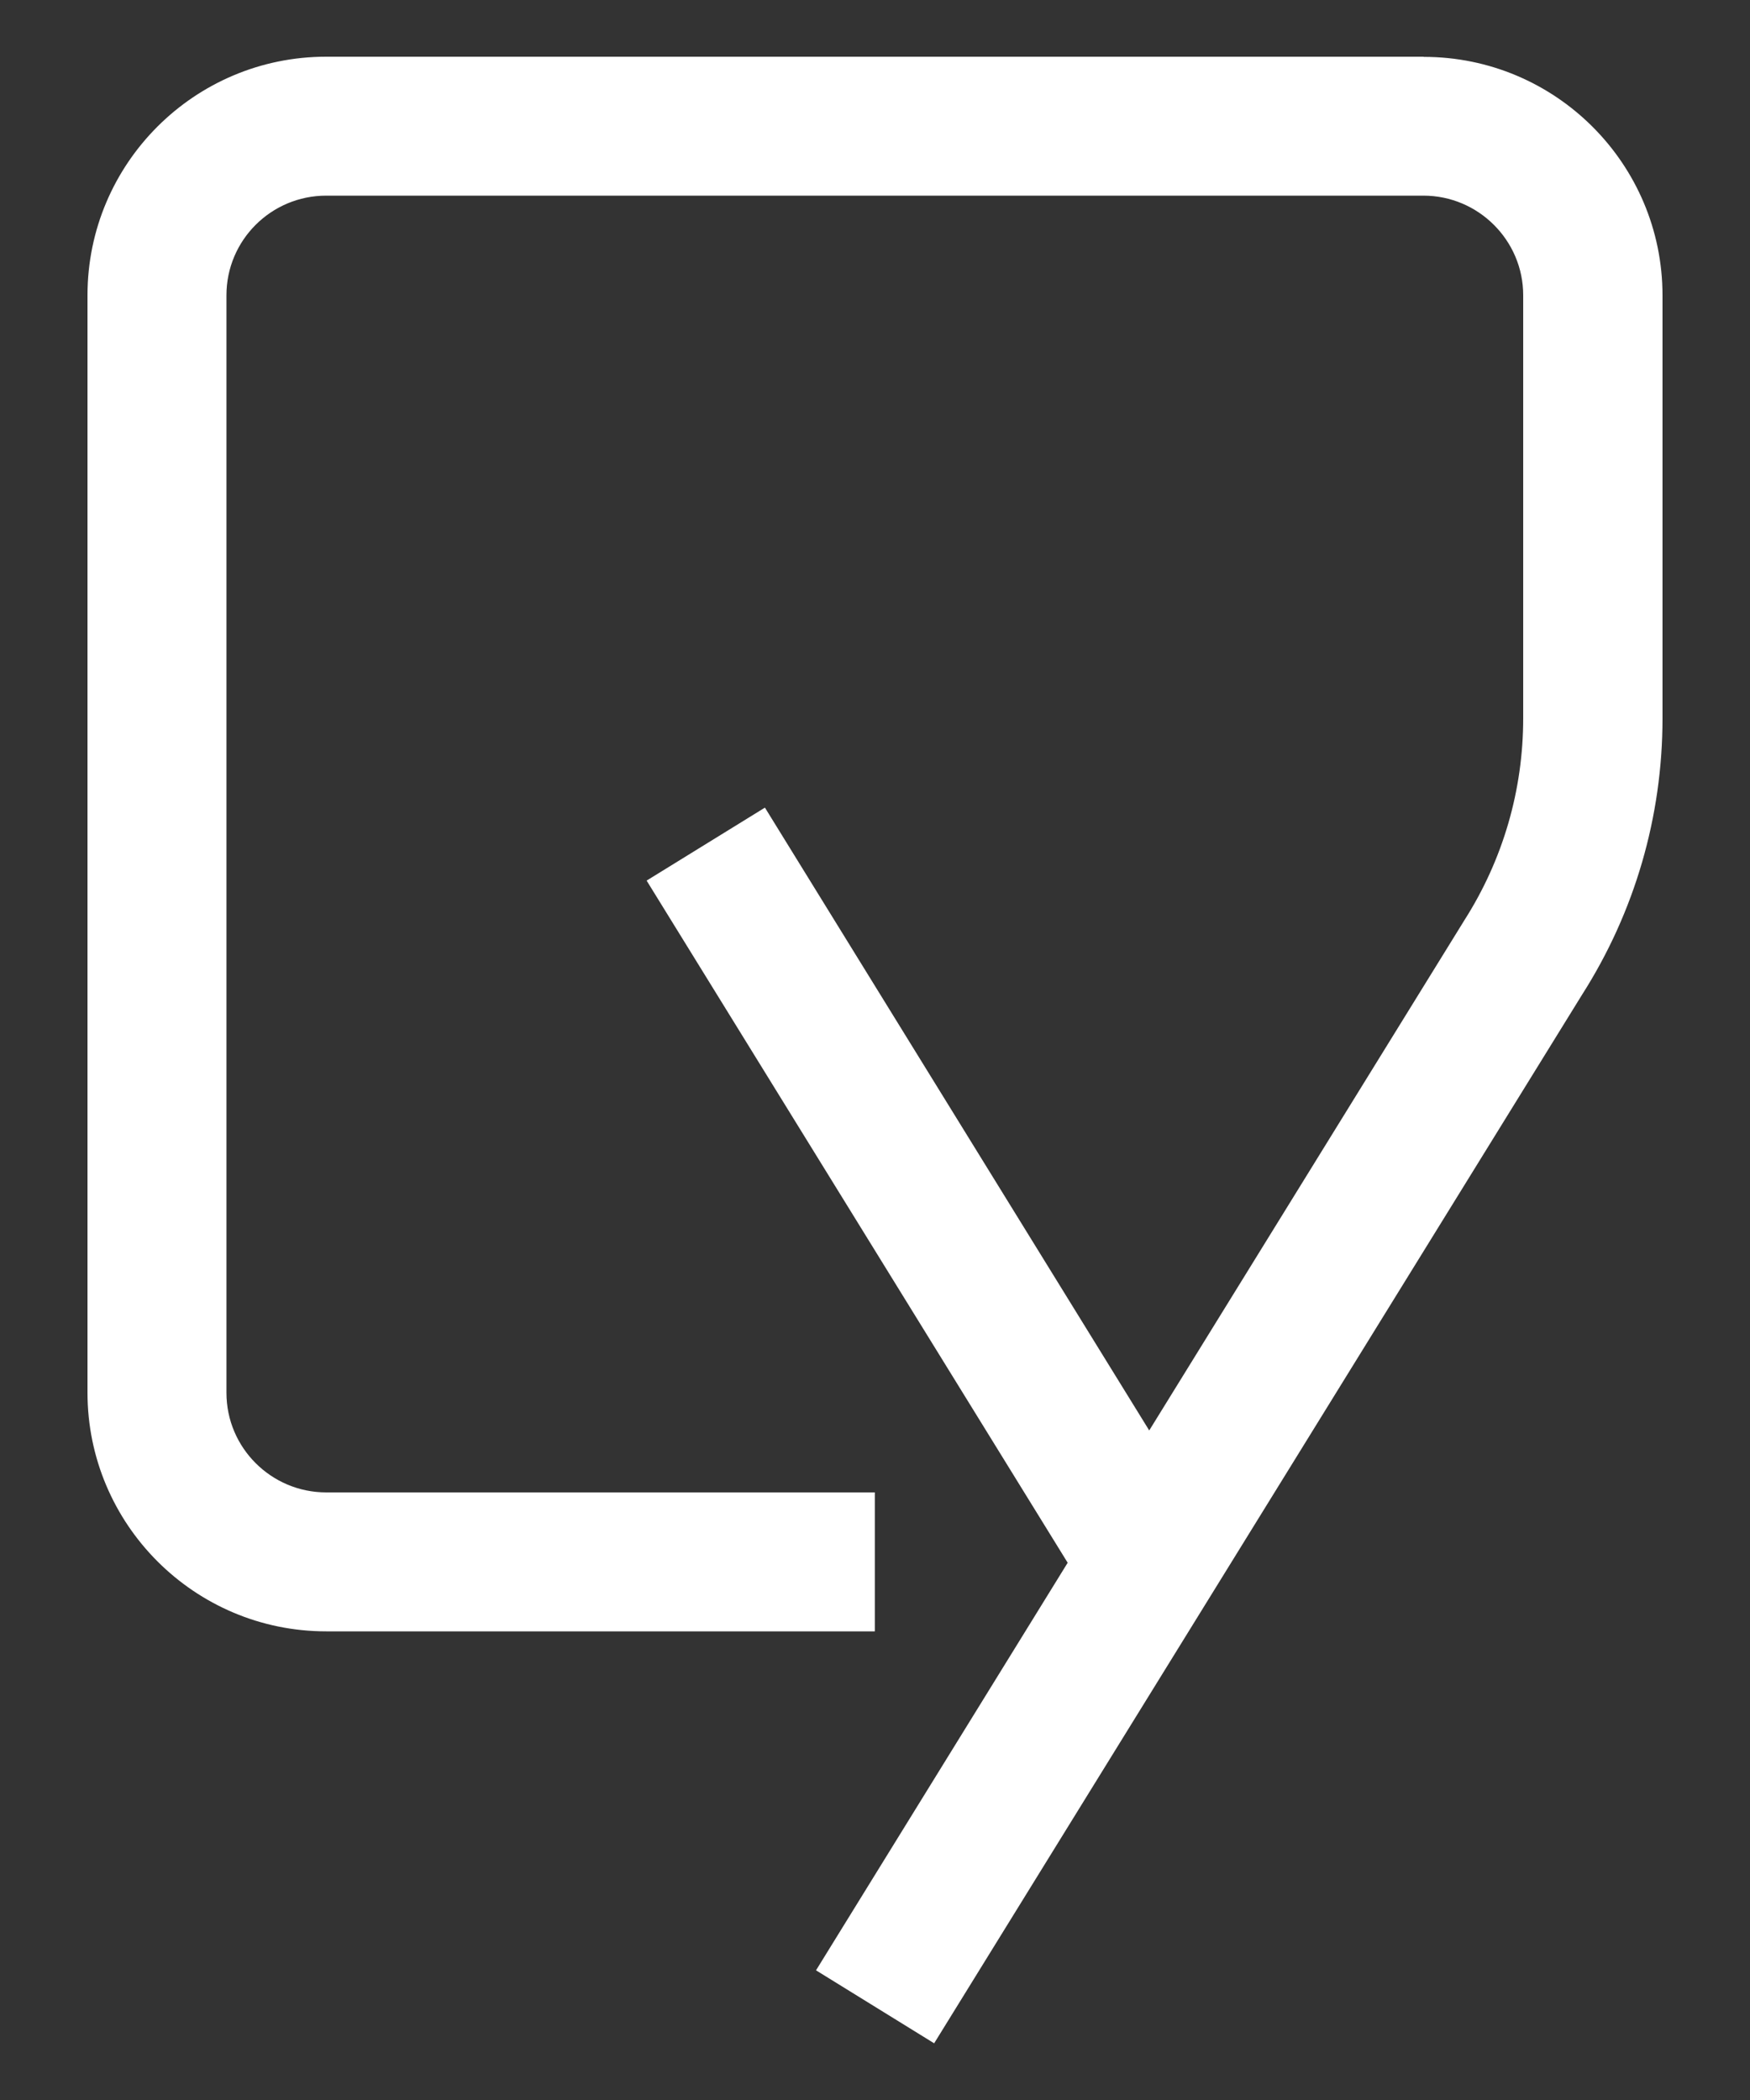
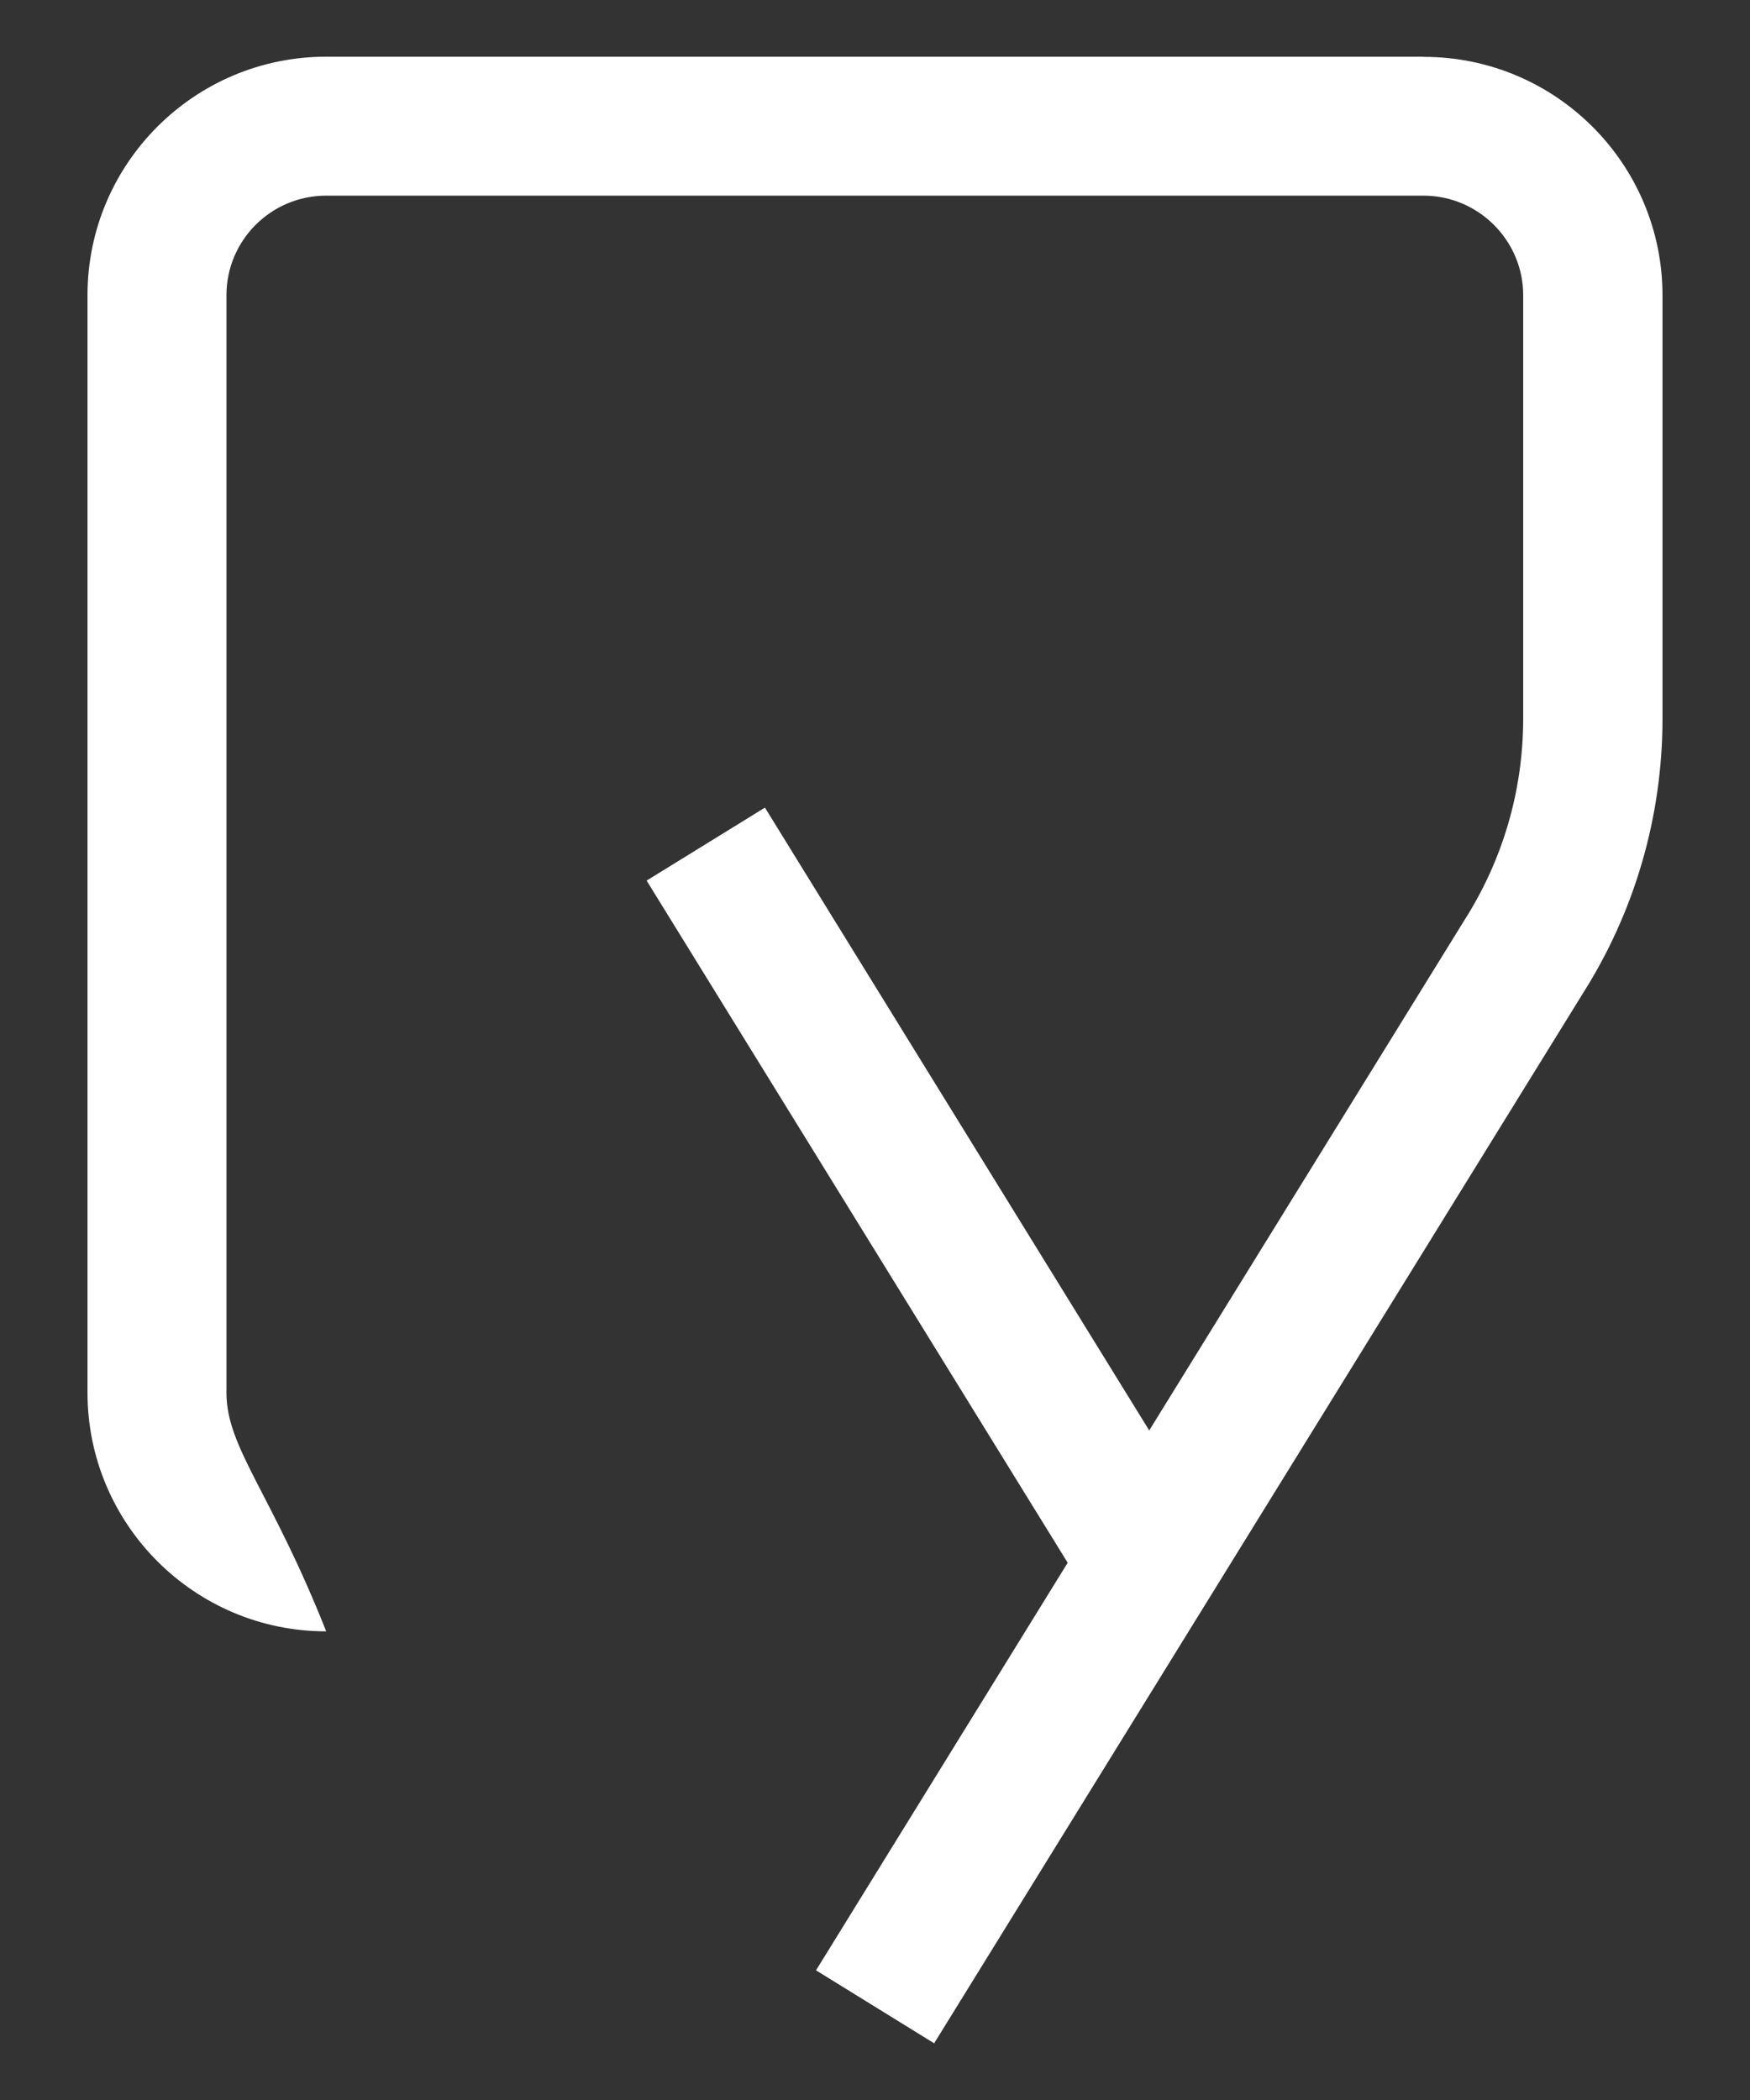
<svg xmlns="http://www.w3.org/2000/svg" width="10" height="12" viewBox="0 0 10 12" fill="none">
  <rect x="0" y="0" width="10" height="12" fill="#333333" stroke="none" />
-   <path id="Logo_Mark" d="M8.134 0.324H1.864C1.111 0.324 0.5 0.935 0.5 1.687V7.958C0.5 8.71 1.111 9.322 1.864 9.322H4.999V8.528H1.864C1.55 8.528 1.294 8.273 1.294 7.959V1.687C1.294 1.373 1.549 1.118 1.864 1.118H8.134C8.448 1.118 8.704 1.374 8.704 1.687V4.104C8.704 4.514 8.589 4.912 8.367 5.26L6.567 8.174L4.371 4.615L3.695 5.032L6.101 8.93L4.663 11.259L5.338 11.676L9.041 5.683C9.341 5.212 9.5 4.667 9.5 4.105V1.688C9.5 0.936 8.889 0.325 8.136 0.325L8.134 0.324Z" fill="white" />
+   <path id="Logo_Mark" d="M8.134 0.324H1.864C1.111 0.324 0.5 0.935 0.5 1.687V7.958C0.5 8.71 1.111 9.322 1.864 9.322H4.999H1.864C1.55 8.528 1.294 8.273 1.294 7.959V1.687C1.294 1.373 1.549 1.118 1.864 1.118H8.134C8.448 1.118 8.704 1.374 8.704 1.687V4.104C8.704 4.514 8.589 4.912 8.367 5.26L6.567 8.174L4.371 4.615L3.695 5.032L6.101 8.93L4.663 11.259L5.338 11.676L9.041 5.683C9.341 5.212 9.5 4.667 9.5 4.105V1.688C9.5 0.936 8.889 0.325 8.136 0.325L8.134 0.324Z" fill="white" />
</svg>